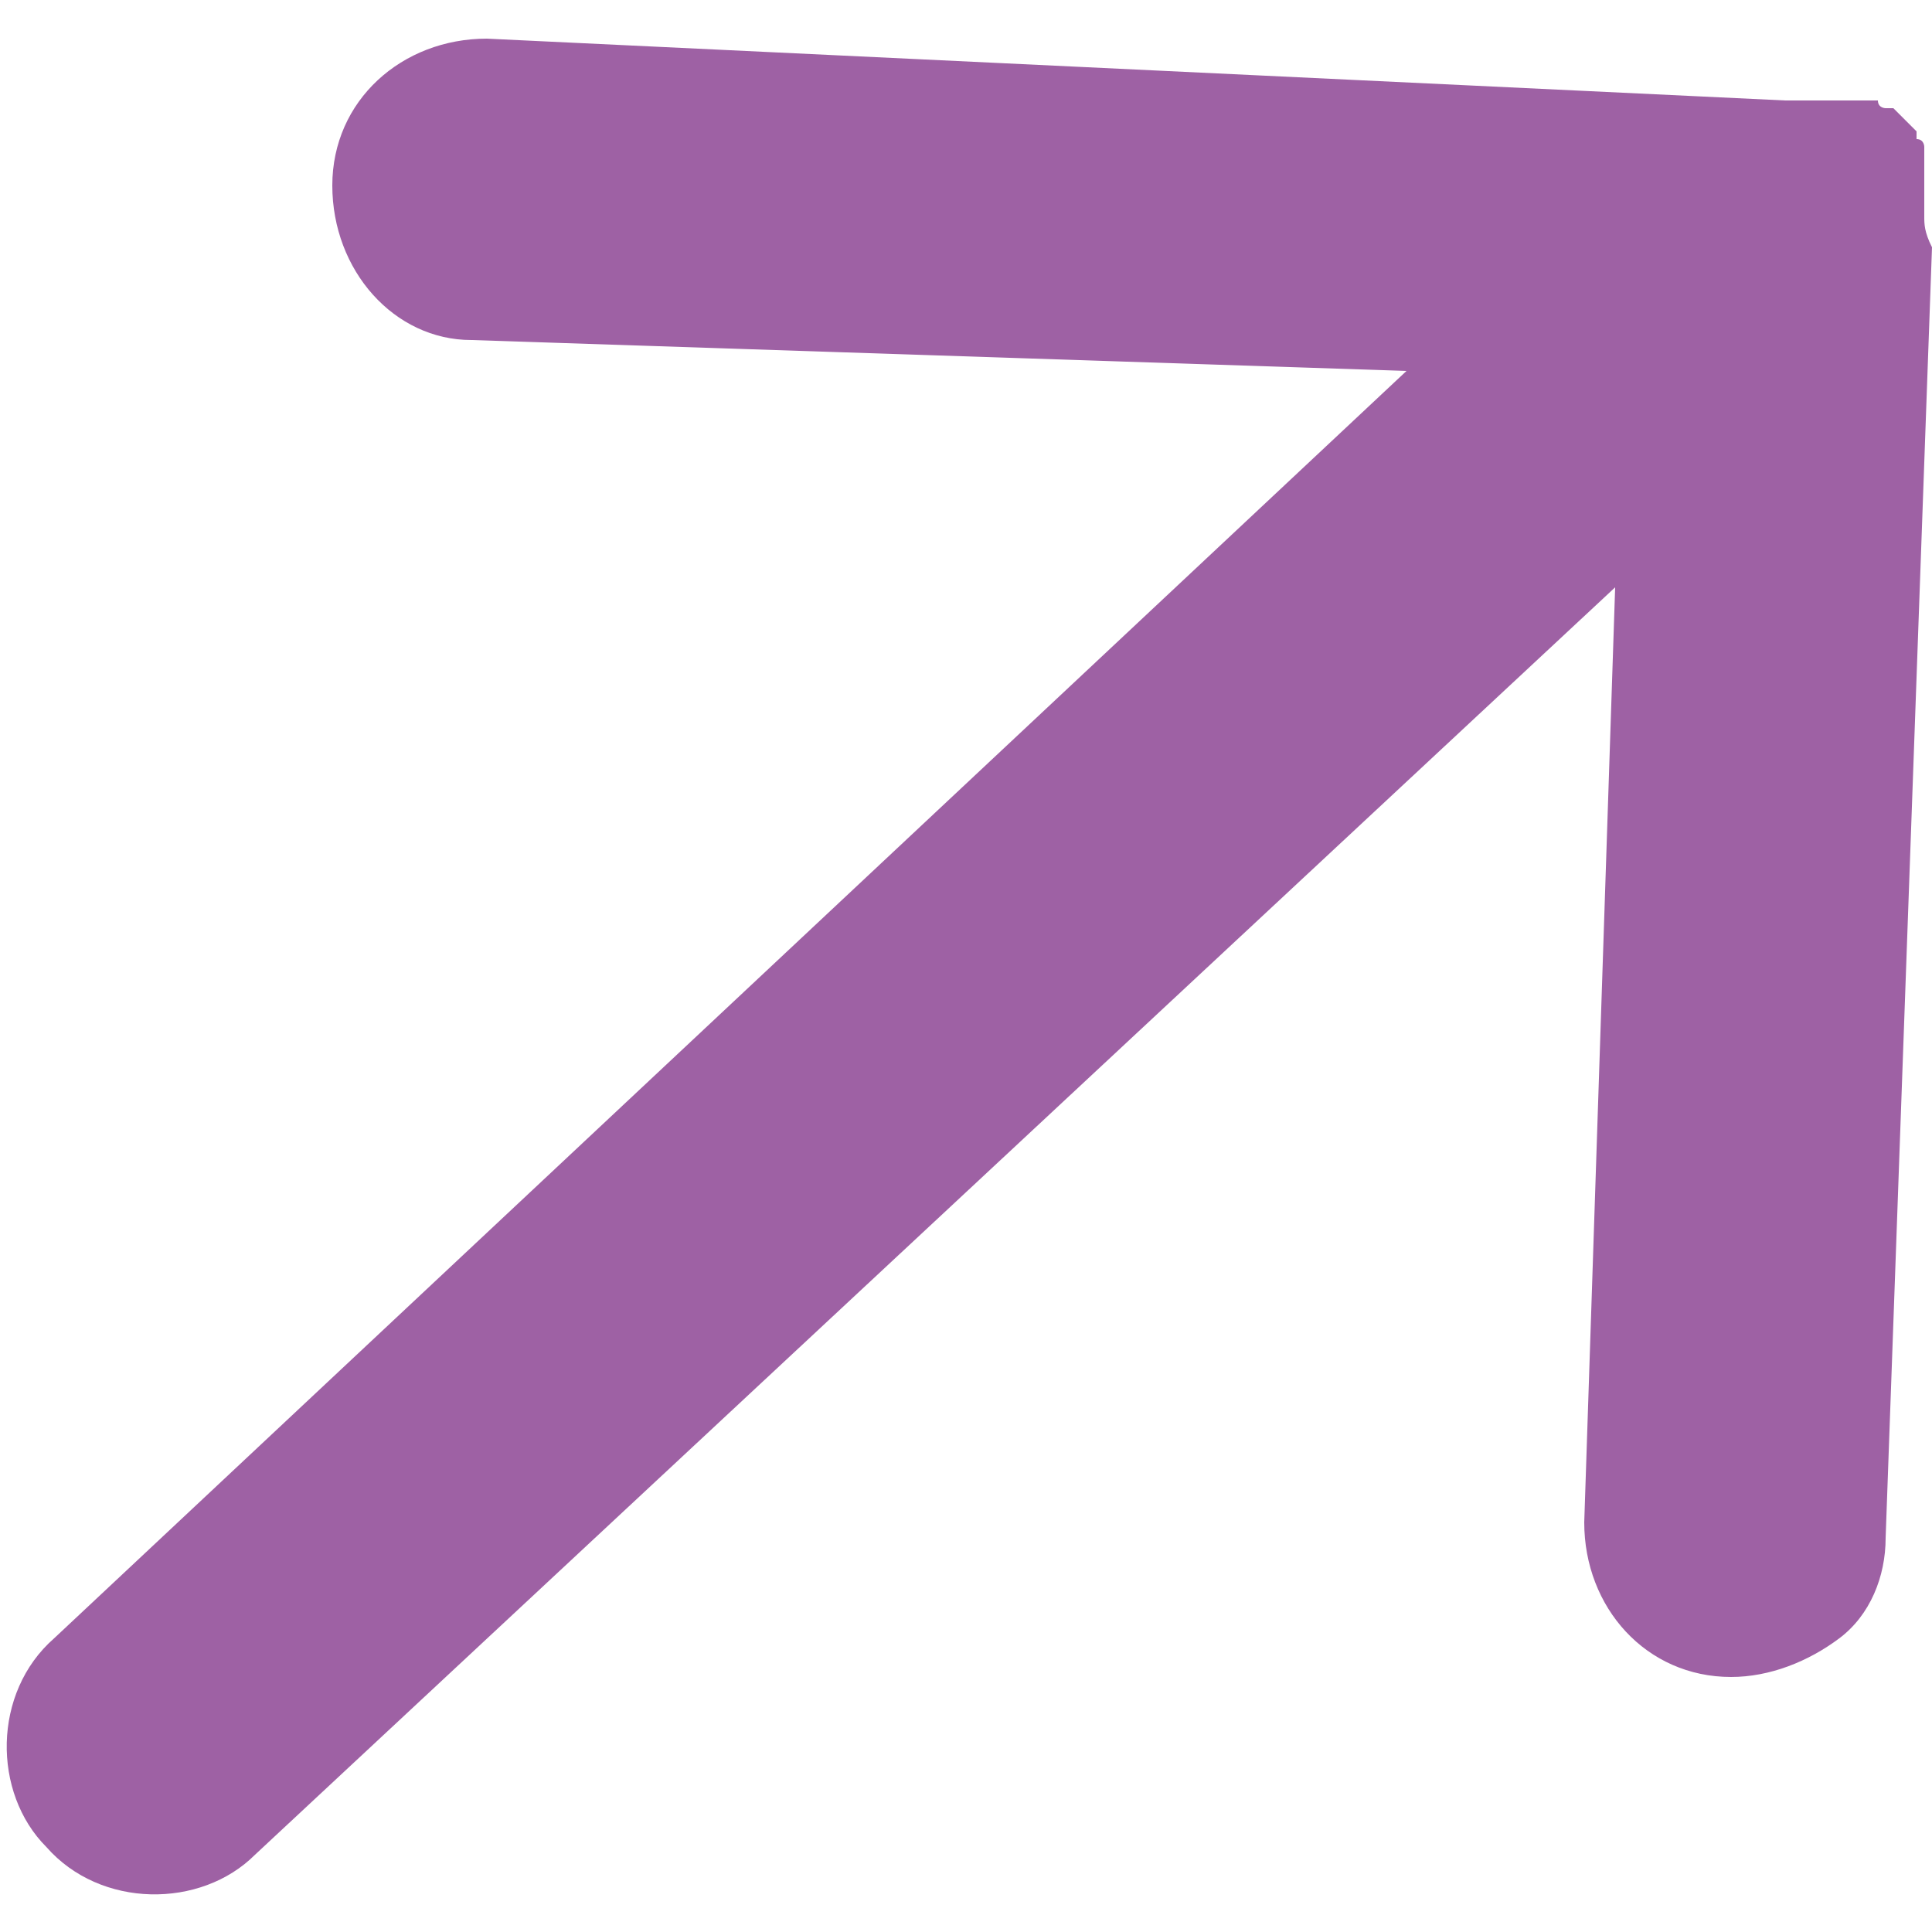
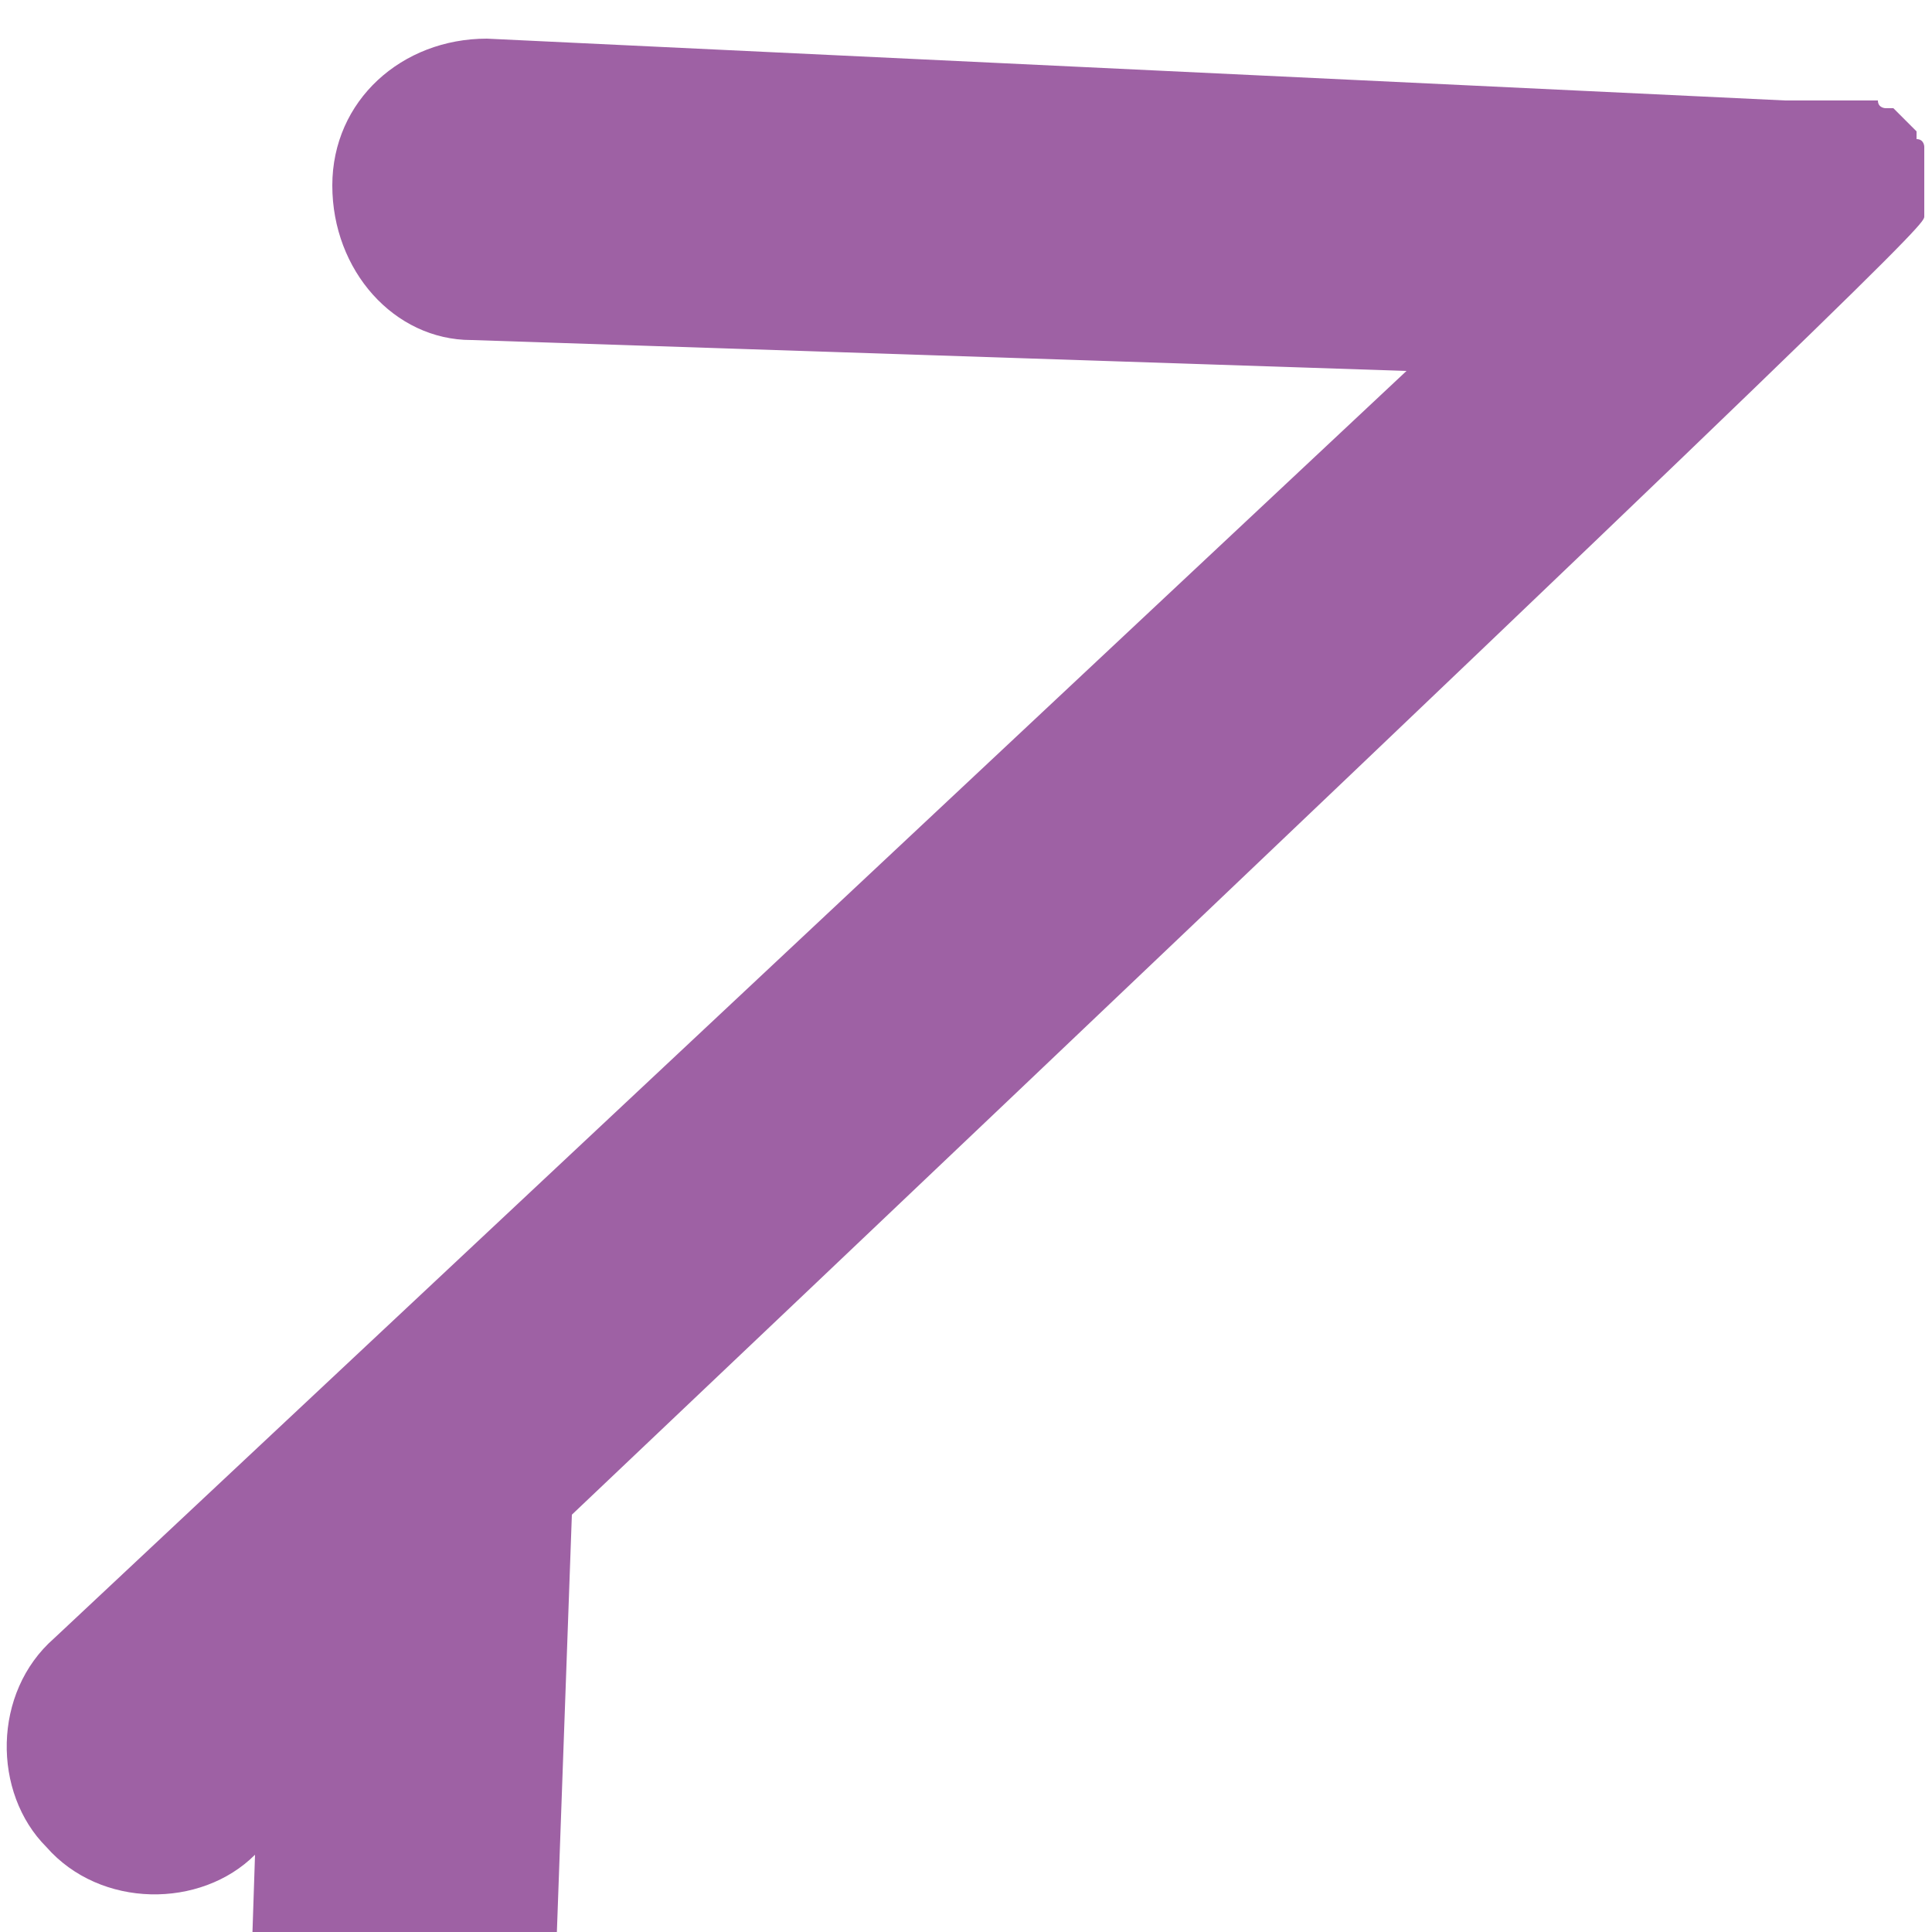
<svg xmlns="http://www.w3.org/2000/svg" version="1.1" id="Capa_1" x="0px" y="0px" viewBox="0 0 25 25" style="enable-background:new 0 0 25 25;" xml:space="preserve">
  <style type="text/css">
	.st0{fill:#9E61A4;}
</style>
  <g>
    <g>
-       <path class="st0" d="M24.9,2.8C24.9,2.8,24.9,2.7,24.9,2.8c0-0.1,0-0.2,0-0.2s0-0.1,0-0.1s0-0.1,0-0.1s0-0.1,0-0.1s0-0.1,0-0.1    c0,0,0-0.1,0-0.1c0,0,0,0,0-0.1c0,0,0-0.1,0-0.1c0,0,0-0.1-0.1-0.1c0,0,0,0,0-0.1c-0.1-0.1-0.2-0.2-0.3-0.3c0,0,0,0-0.1,0    c0,0-0.1,0-0.1-0.1c0,0,0,0-0.1,0c0,0,0,0-0.1,0s-0.1,0-0.1,0c0,0-0.1,0-0.1,0c0,0-0.1,0-0.1,0c0,0-0.1,0-0.1,0s-0.1,0-0.1,0    s-0.1,0-0.1,0c0,0-0.1,0-0.1,0s-0.1,0-0.1,0c-0.1,0-0.1,0-0.2,0L6.3,0.5c-1.1,0-2,0.8-2,1.9c0,1.1,0.8,2,1.8,2l12.1,0.4L0.7,21.2    c-0.8,0.7-0.8,2-0.1,2.7c0.7,0.8,2,0.8,2.7,0.1L20.9,7.6l-0.4,12.1c0,1.1,0.8,2,1.9,2c0.5,0,1-0.2,1.4-0.5    c0.4-0.3,0.6-0.8,0.6-1.3l0.6-16.7C24.9,3,24.9,2.9,24.9,2.8C24.9,2.8,24.9,2.8,24.9,2.8z" />
+       <path class="st0" d="M24.9,2.8C24.9,2.8,24.9,2.7,24.9,2.8c0-0.1,0-0.2,0-0.2s0-0.1,0-0.1s0-0.1,0-0.1s0-0.1,0-0.1s0-0.1,0-0.1    c0,0,0-0.1,0-0.1c0,0,0,0,0-0.1c0,0,0-0.1,0-0.1c0,0,0-0.1-0.1-0.1c0,0,0,0,0-0.1c-0.1-0.1-0.2-0.2-0.3-0.3c0,0,0,0-0.1,0    c0,0-0.1,0-0.1-0.1c0,0,0,0-0.1,0c0,0,0,0-0.1,0s-0.1,0-0.1,0c0,0-0.1,0-0.1,0c0,0-0.1,0-0.1,0c0,0-0.1,0-0.1,0s-0.1,0-0.1,0    s-0.1,0-0.1,0c0,0-0.1,0-0.1,0s-0.1,0-0.1,0c-0.1,0-0.1,0-0.2,0L6.3,0.5c-1.1,0-2,0.8-2,1.9c0,1.1,0.8,2,1.8,2l12.1,0.4L0.7,21.2    c-0.8,0.7-0.8,2-0.1,2.7c0.7,0.8,2,0.8,2.7,0.1l-0.4,12.1c0,1.1,0.8,2,1.9,2c0.5,0,1-0.2,1.4-0.5    c0.4-0.3,0.6-0.8,0.6-1.3l0.6-16.7C24.9,3,24.9,2.9,24.9,2.8C24.9,2.8,24.9,2.8,24.9,2.8z" />
    </g>
  </g>
</svg>